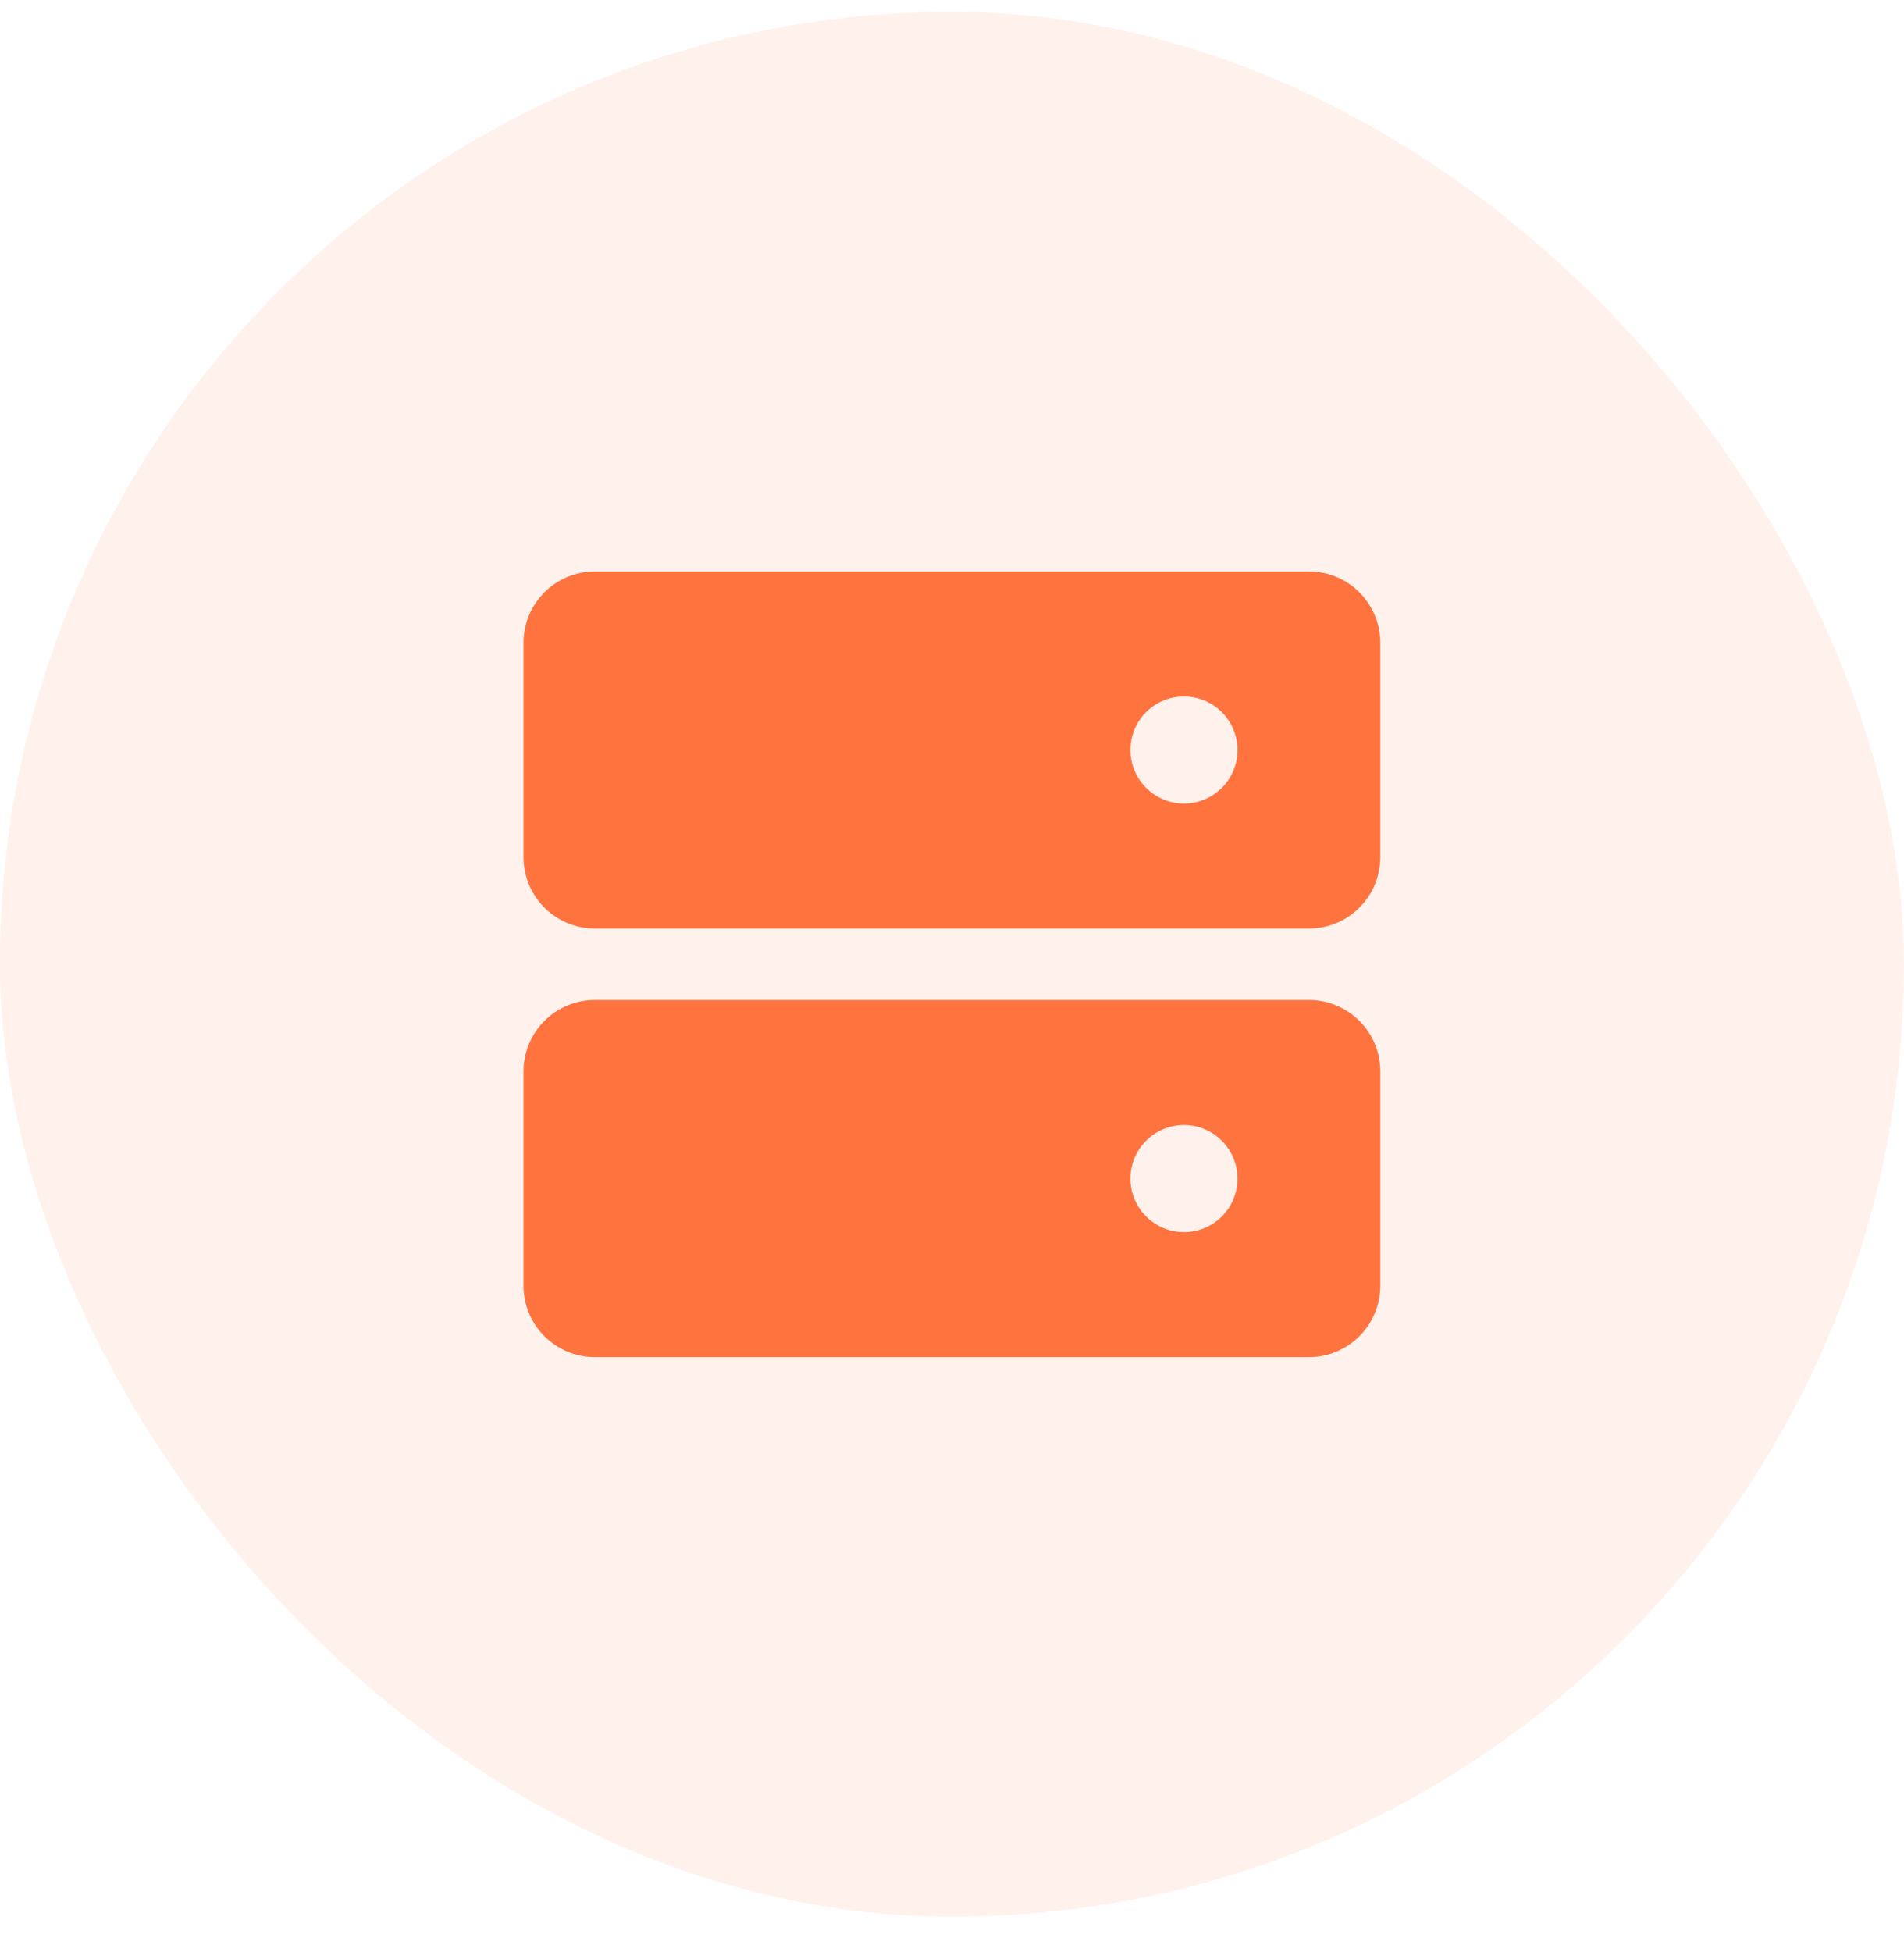
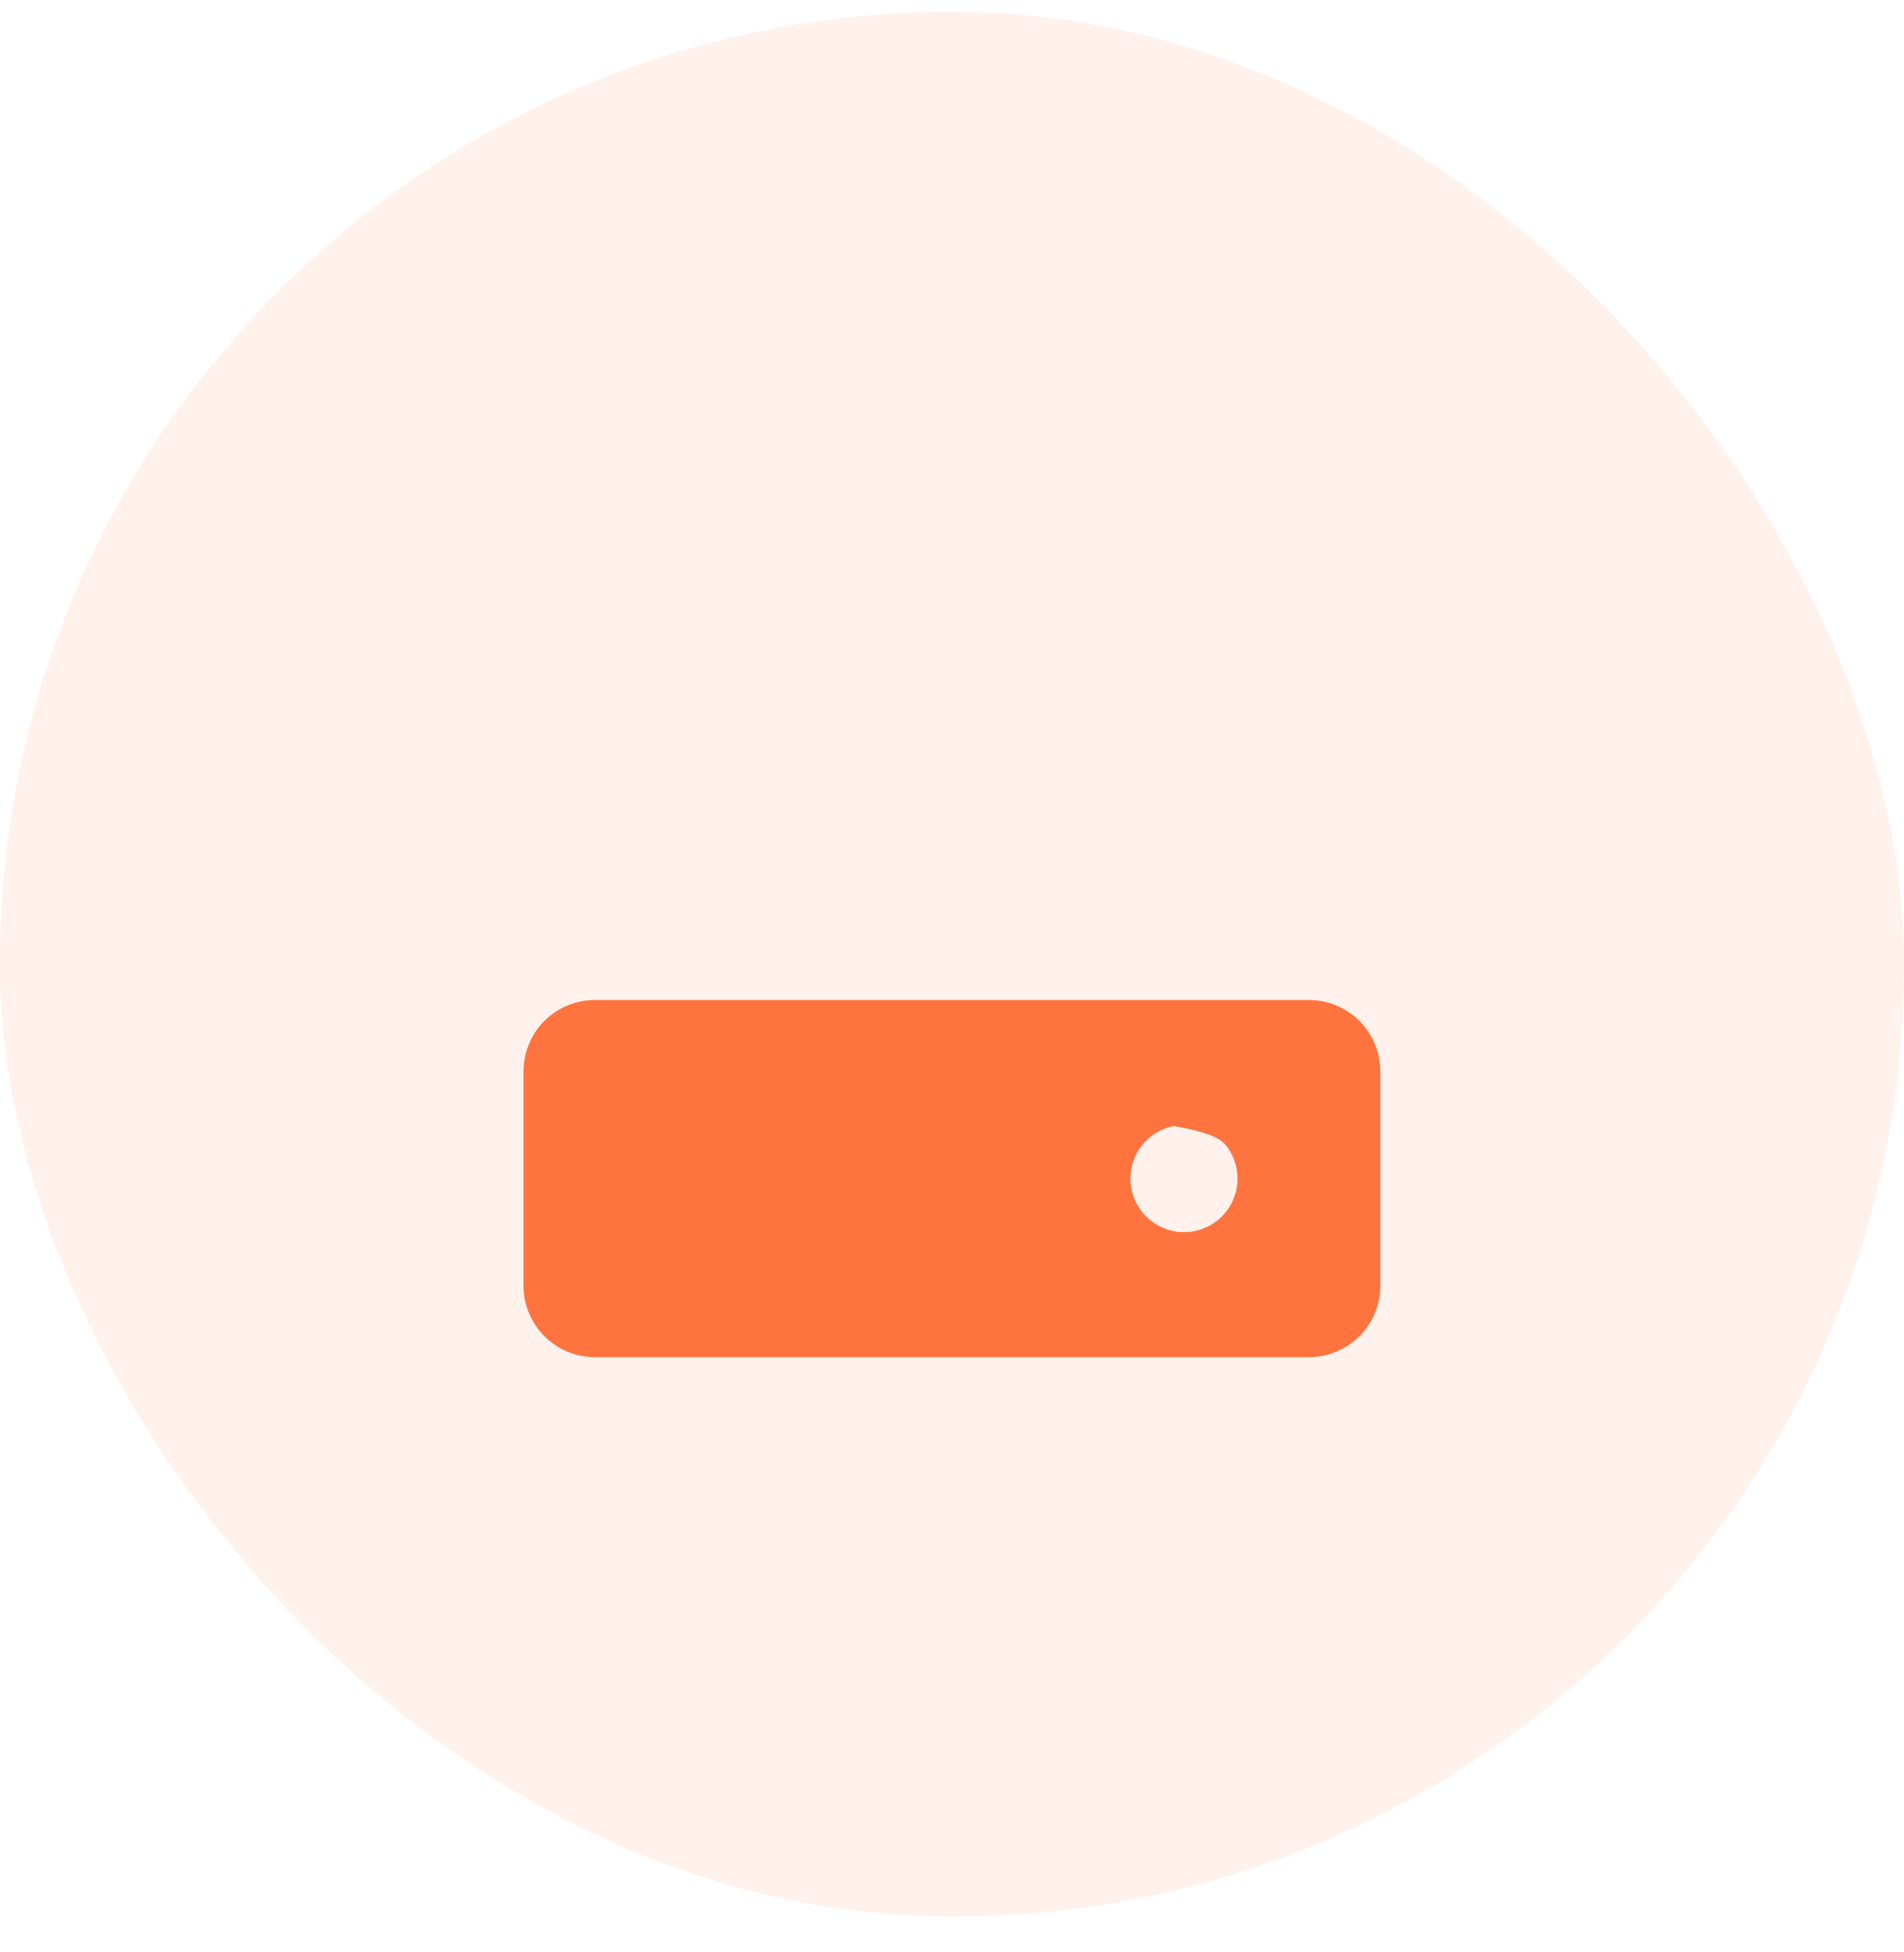
<svg xmlns="http://www.w3.org/2000/svg" width="40" height="41" viewBox="0 0 40 41" fill="none">
  <rect x="-0.002" y="0.25" width="40" height="40" rx="20" fill="#FF733F" fill-opacity="0.1" />
-   <path d="M27.498 12H12.498C12.1 12 11.719 12.158 11.437 12.439C11.156 12.721 10.998 13.102 10.998 13.5V18C10.998 18.398 11.156 18.779 11.437 19.061C11.719 19.342 12.1 19.5 12.498 19.5H27.498C27.896 19.5 28.277 19.342 28.559 19.061C28.84 18.779 28.998 18.398 28.998 18V13.5C28.998 13.102 28.84 12.721 28.559 12.439C28.277 12.158 27.896 12 27.498 12ZM24.873 16.875C24.651 16.875 24.433 16.809 24.248 16.685C24.063 16.562 23.919 16.386 23.834 16.18C23.748 15.975 23.726 15.749 23.77 15.53C23.813 15.312 23.92 15.112 24.078 14.954C24.235 14.797 24.435 14.69 24.654 14.647C24.872 14.603 25.098 14.626 25.304 14.711C25.509 14.796 25.685 14.94 25.808 15.125C25.932 15.31 25.998 15.527 25.998 15.75C25.998 16.048 25.88 16.334 25.669 16.546C25.458 16.756 25.171 16.875 24.873 16.875Z" fill="#FF733F" />
-   <path d="M27.498 21H12.498C12.1 21 11.719 21.158 11.437 21.439C11.156 21.721 10.998 22.102 10.998 22.5V27C10.998 27.398 11.156 27.779 11.437 28.061C11.719 28.342 12.1 28.5 12.498 28.5H27.498C27.896 28.5 28.277 28.342 28.559 28.061C28.84 27.779 28.998 27.398 28.998 27V22.5C28.998 22.102 28.84 21.721 28.559 21.439C28.277 21.158 27.896 21 27.498 21ZM24.873 25.875C24.651 25.875 24.433 25.809 24.248 25.685C24.063 25.562 23.919 25.386 23.834 25.18C23.748 24.975 23.726 24.749 23.77 24.53C23.813 24.312 23.92 24.112 24.078 23.954C24.235 23.797 24.435 23.69 24.654 23.647C24.872 23.603 25.098 23.625 25.304 23.711C25.509 23.796 25.685 23.94 25.808 24.125C25.932 24.31 25.998 24.527 25.998 24.75C25.998 25.048 25.88 25.334 25.669 25.546C25.458 25.756 25.171 25.875 24.873 25.875Z" fill="#FF733F" />
+   <path d="M27.498 21H12.498C12.1 21 11.719 21.158 11.437 21.439C11.156 21.721 10.998 22.102 10.998 22.5V27C10.998 27.398 11.156 27.779 11.437 28.061C11.719 28.342 12.1 28.5 12.498 28.5H27.498C27.896 28.5 28.277 28.342 28.559 28.061C28.84 27.779 28.998 27.398 28.998 27V22.5C28.998 22.102 28.84 21.721 28.559 21.439C28.277 21.158 27.896 21 27.498 21ZM24.873 25.875C24.651 25.875 24.433 25.809 24.248 25.685C24.063 25.562 23.919 25.386 23.834 25.18C23.748 24.975 23.726 24.749 23.77 24.53C23.813 24.312 23.92 24.112 24.078 23.954C24.235 23.797 24.435 23.69 24.654 23.647C25.509 23.796 25.685 23.94 25.808 24.125C25.932 24.31 25.998 24.527 25.998 24.75C25.998 25.048 25.88 25.334 25.669 25.546C25.458 25.756 25.171 25.875 24.873 25.875Z" fill="#FF733F" />
</svg>